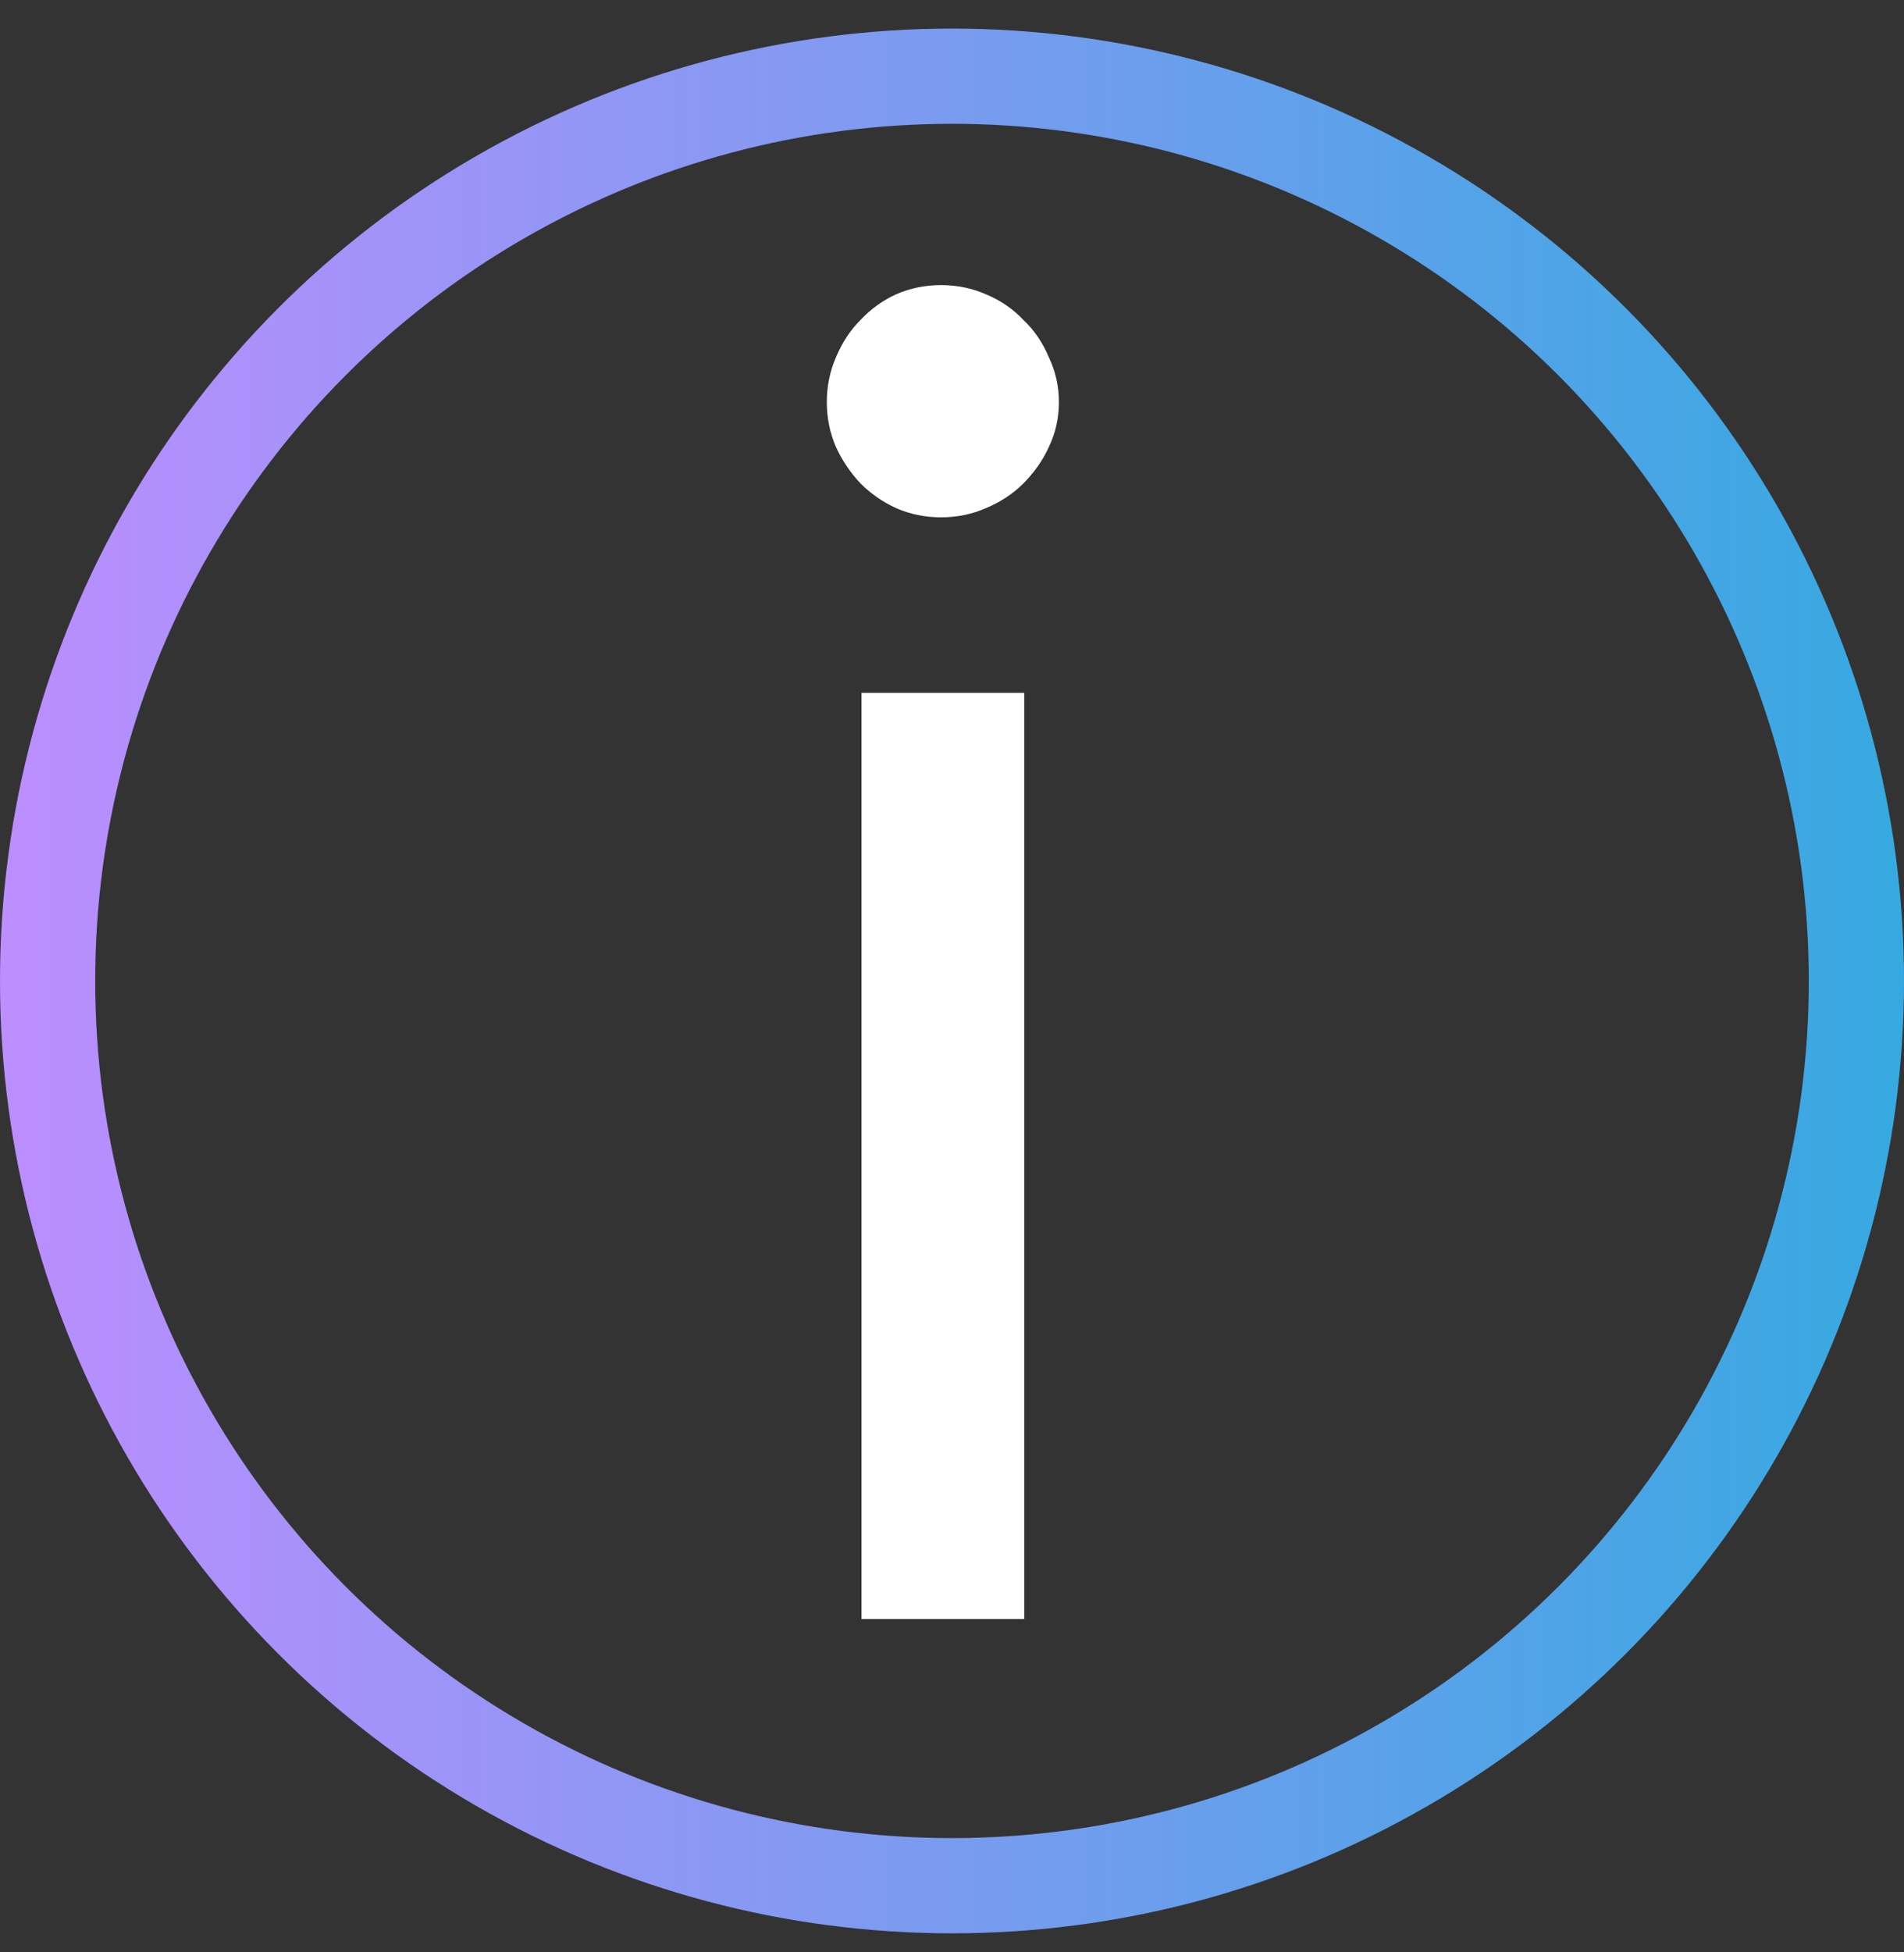
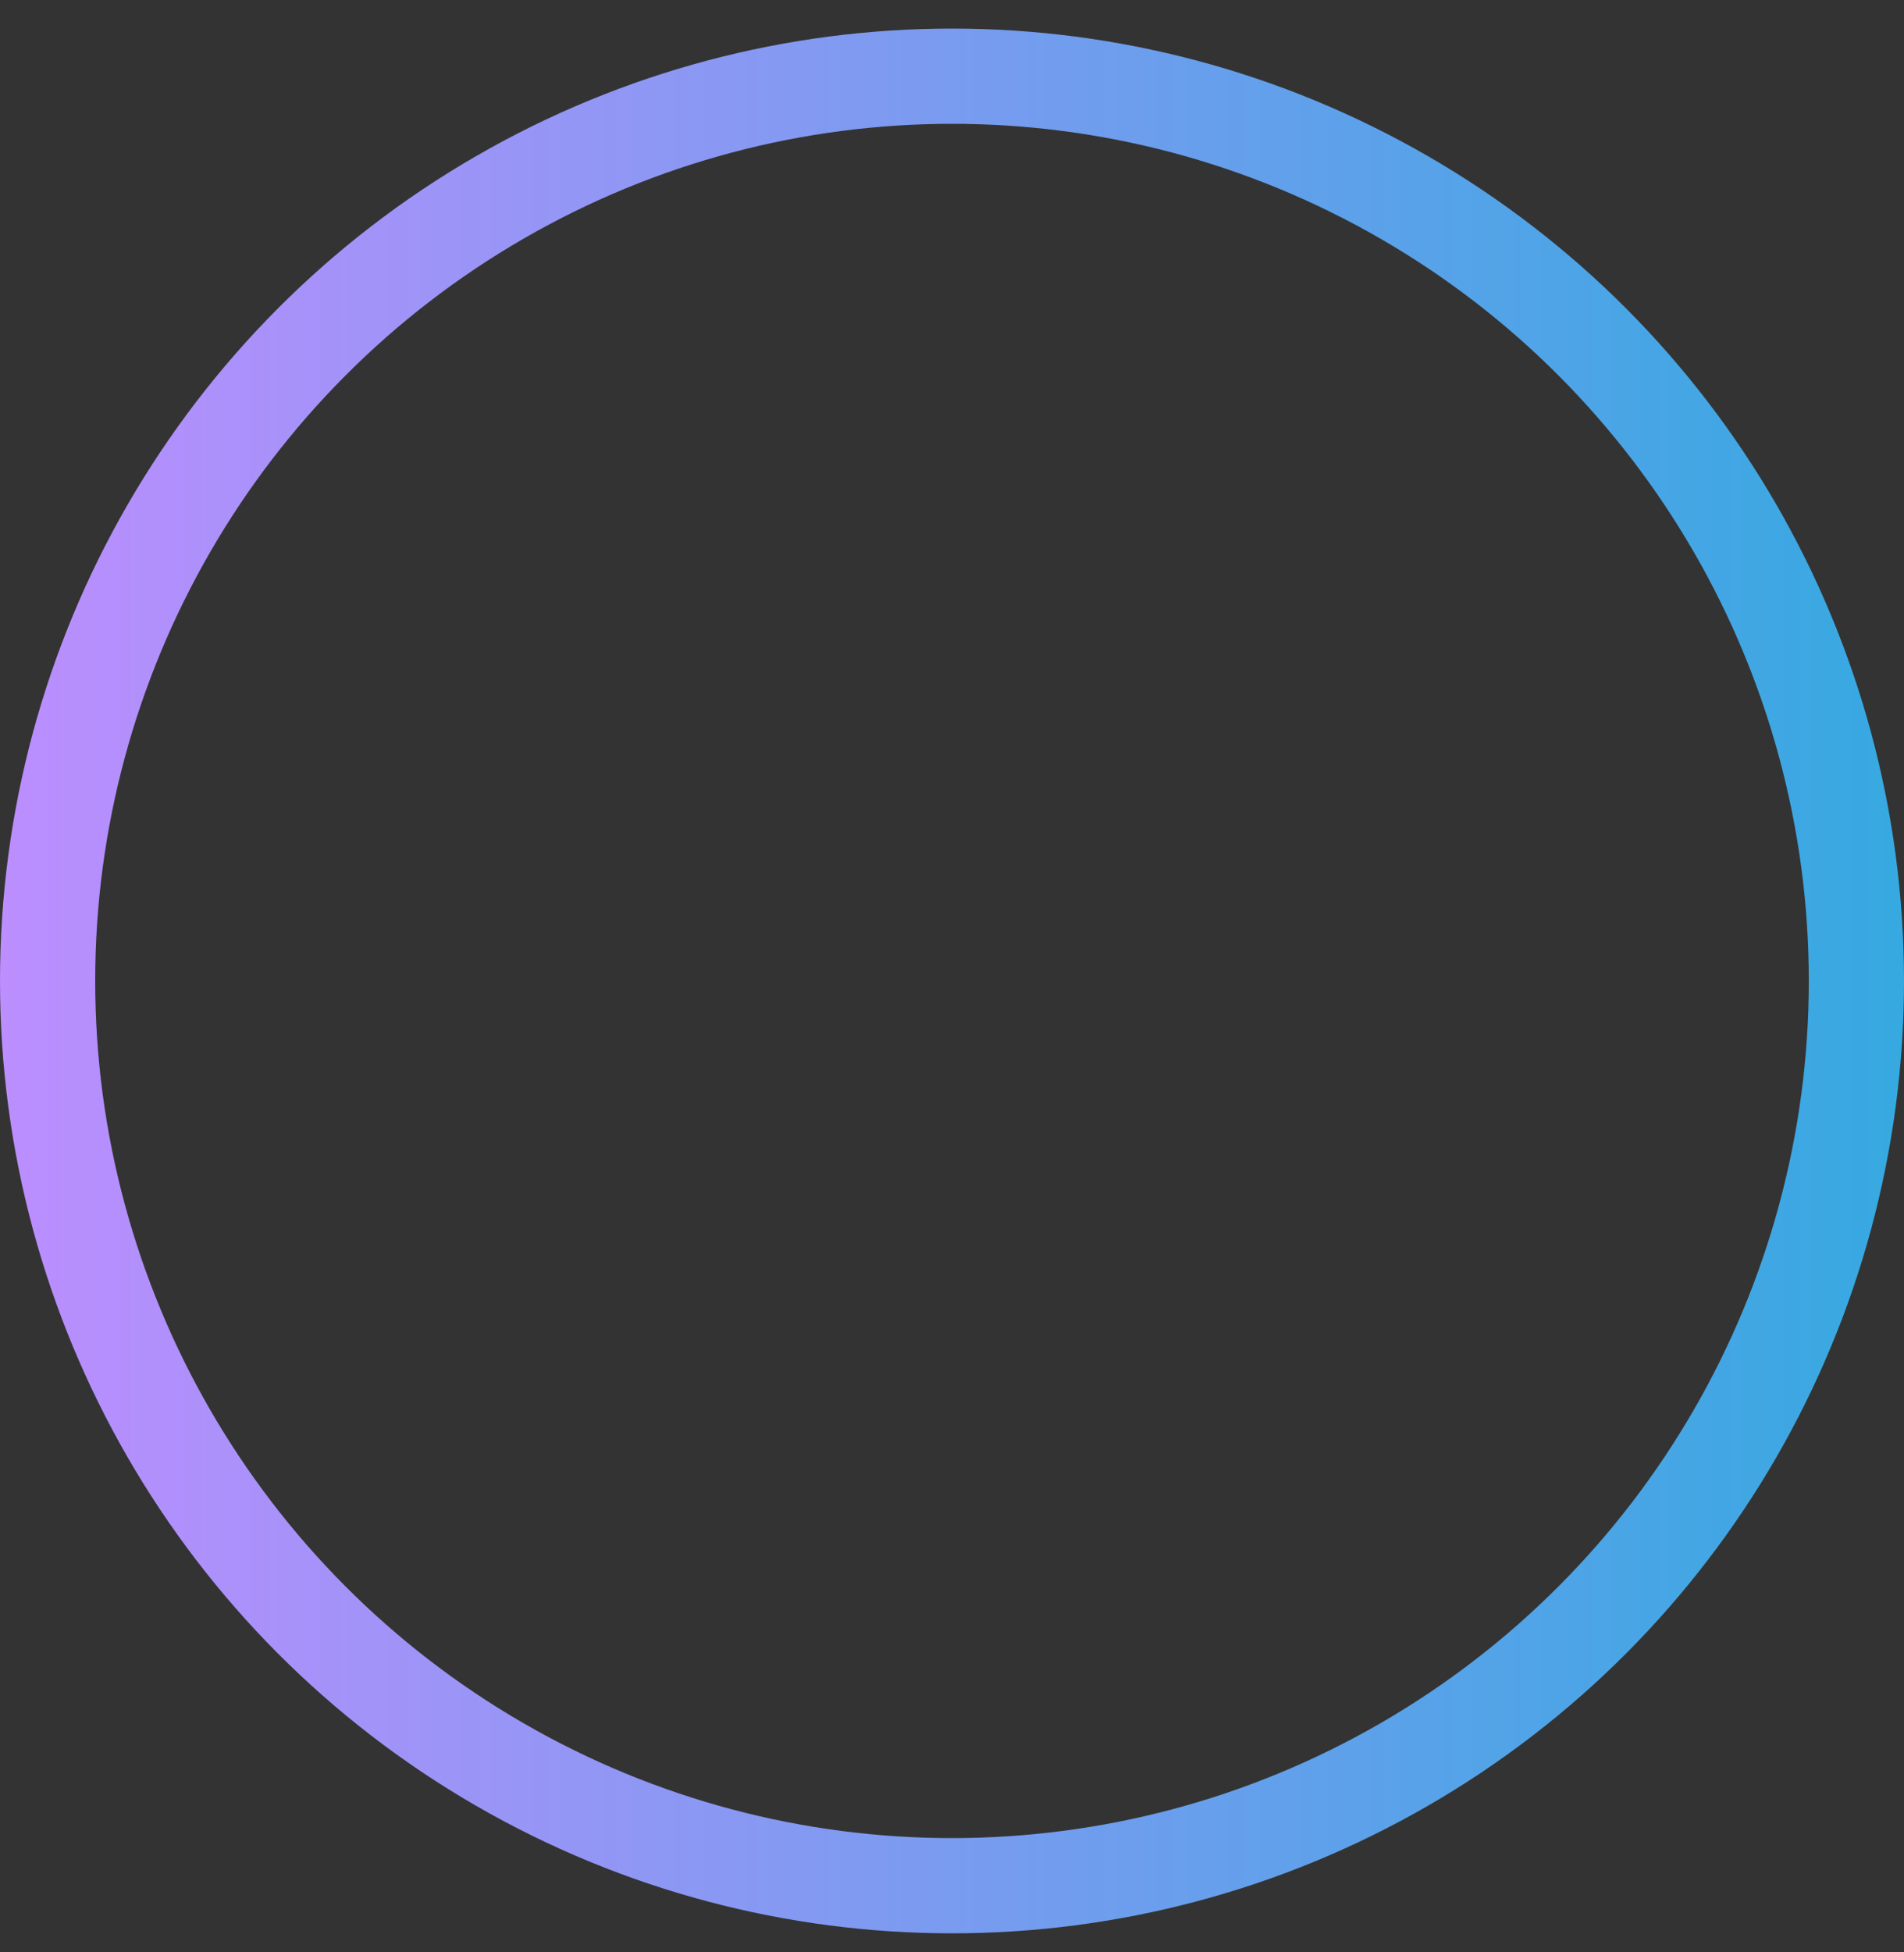
<svg xmlns="http://www.w3.org/2000/svg" width="40" height="41" viewBox="0 0 40 41" fill="none">
  <rect x="0" y="0" width="40" height="41" fill="#333333" stroke="none" />
  <circle cx="20" cy="20.6" r="19" stroke="url(#paint0_linear_4788_31959)" stroke-width="2" />
-   <path d="M21.517 14.55V34H18.099V14.55H21.517ZM22.246 8.445C22.246 8.778 22.176 9.091 22.035 9.386C21.907 9.667 21.728 9.923 21.498 10.154C21.28 10.371 21.018 10.544 20.71 10.672C20.416 10.8 20.102 10.864 19.77 10.864C19.437 10.864 19.123 10.8 18.829 10.672C18.547 10.544 18.298 10.371 18.08 10.154C17.862 9.923 17.69 9.667 17.562 9.386C17.434 9.091 17.37 8.778 17.37 8.445C17.37 8.112 17.434 7.798 17.562 7.504C17.69 7.197 17.862 6.934 18.08 6.717C18.298 6.486 18.547 6.307 18.829 6.179C19.123 6.051 19.437 5.987 19.77 5.987C20.102 5.987 20.416 6.051 20.71 6.179C21.018 6.307 21.28 6.486 21.498 6.717C21.728 6.934 21.907 7.197 22.035 7.504C22.176 7.798 22.246 8.112 22.246 8.445Z" fill="white" />
  <defs>
    <linearGradient id="paint0_linear_4788_31959" x1="40" y1="20.6" x2="-0.901" y2="20.6" gradientUnits="userSpaceOnUse">
      <stop stop-color="#36A9E1" />
      <stop offset="1" stop-color="#BF8DFF" />
    </linearGradient>
  </defs>
</svg>